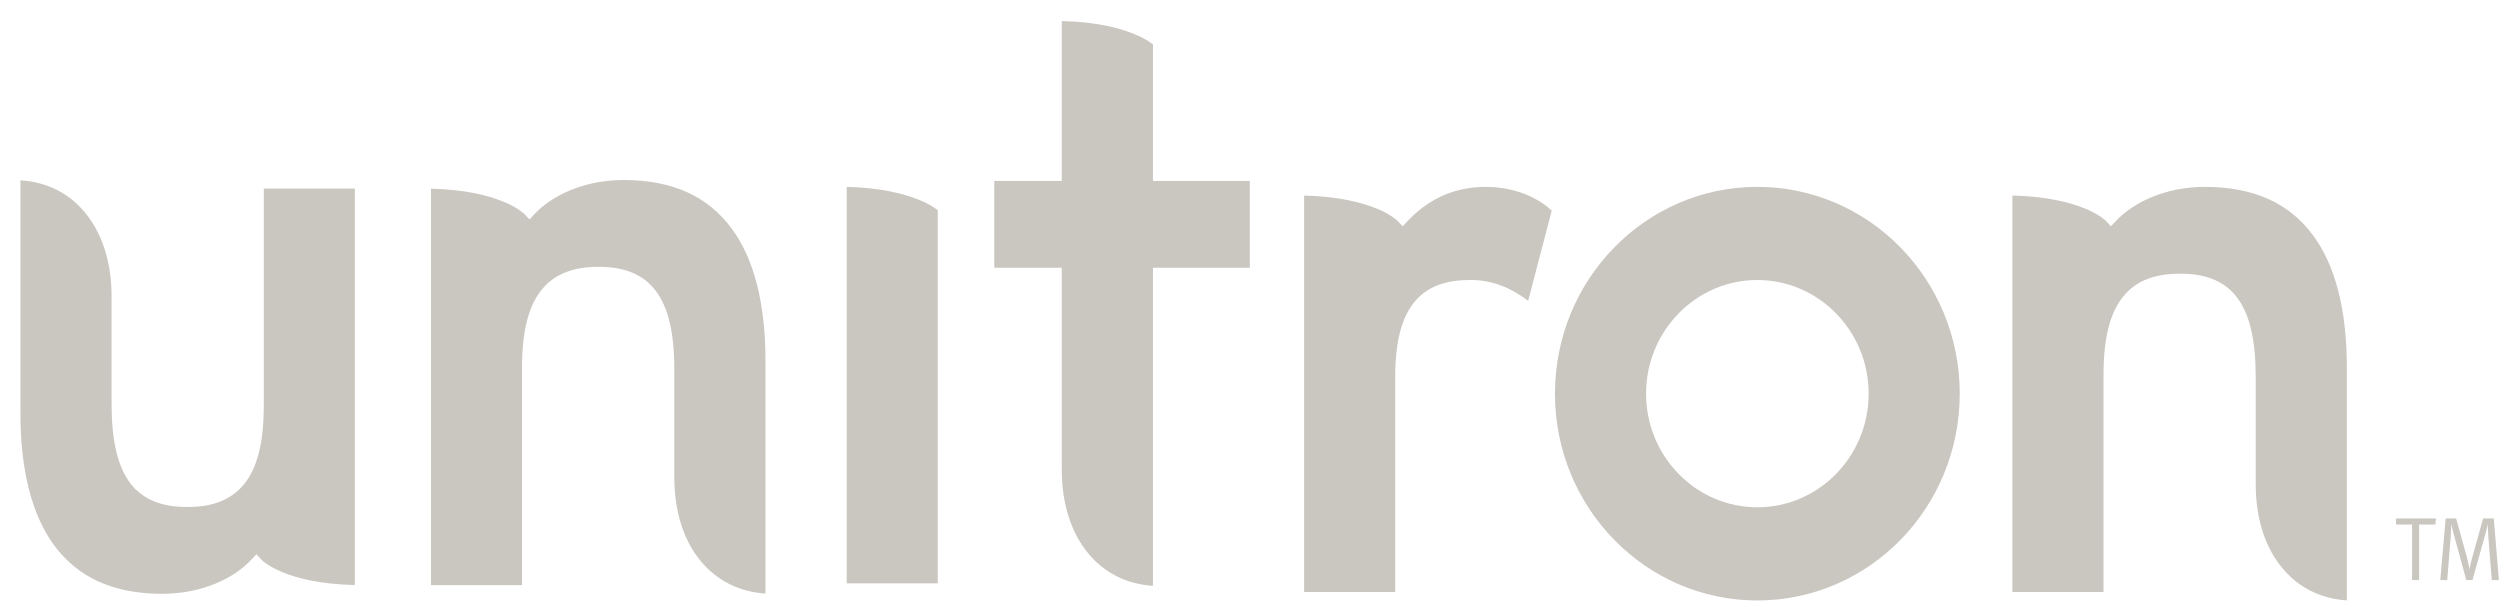
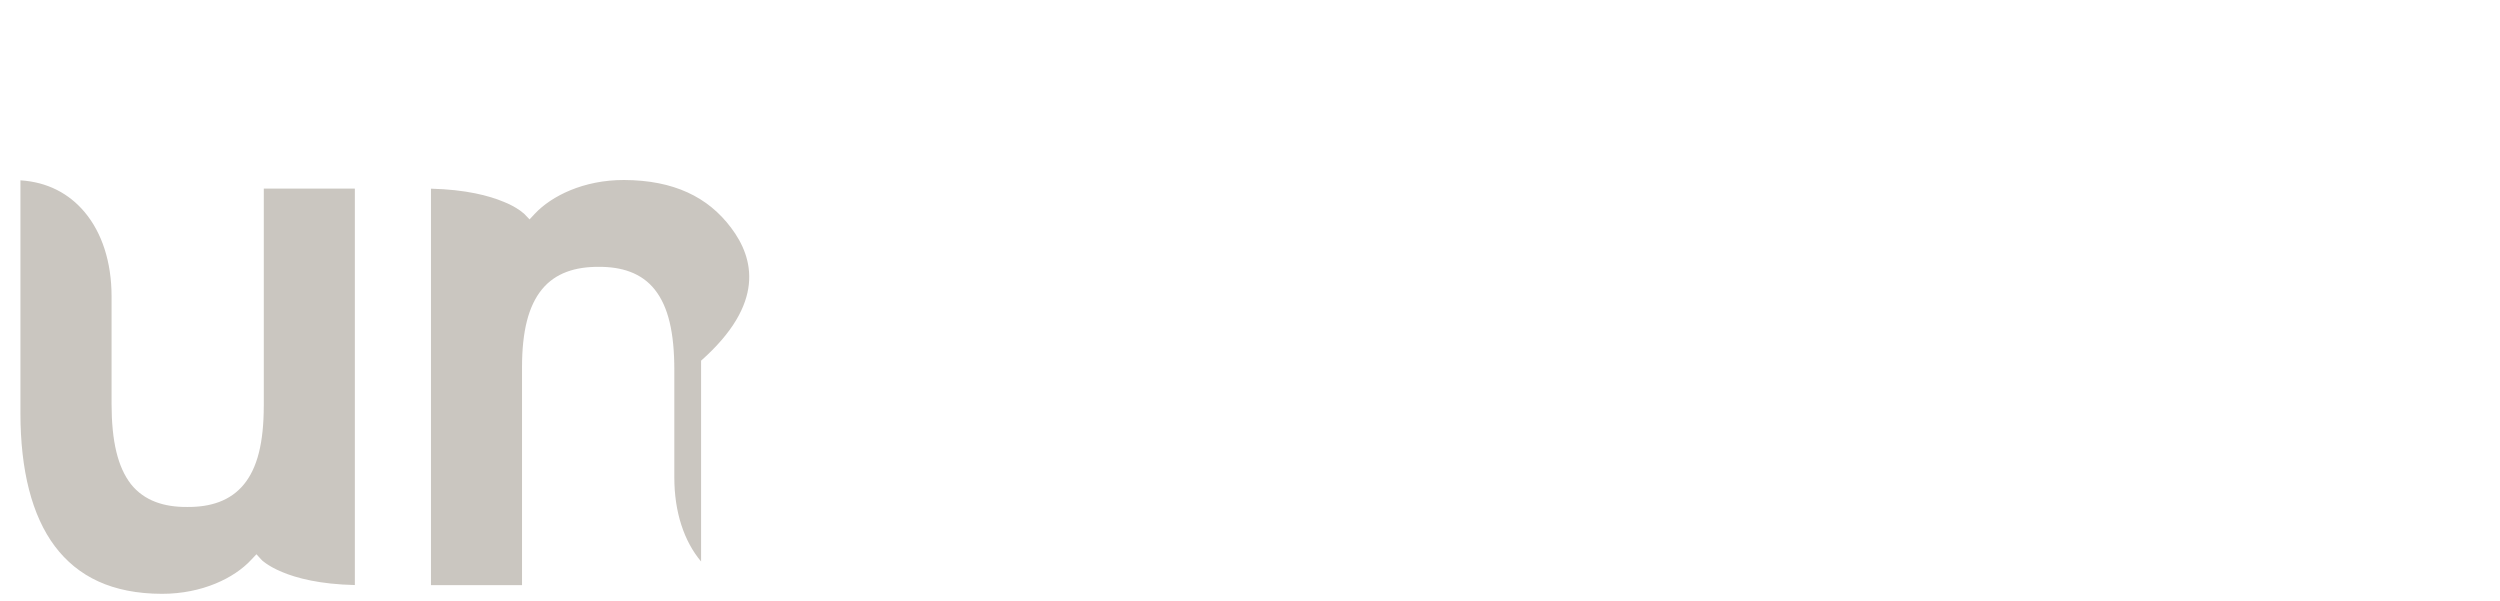
<svg xmlns="http://www.w3.org/2000/svg" width="104" height="25" viewBox="0 0 104 25" fill="none">
  <g opacity="0.35">
-     <path fill-rule="evenodd" clip-rule="evenodd" d="M91.742 7.774C90.067 7.771 88.739 8.434 88.039 9.177L87.813 9.413L87.594 9.178V9.174L87.561 9.153L87.423 9.041C87.211 8.896 86.984 8.775 86.747 8.681C86.14 8.43 85.176 8.17 83.716 8.134V24.626H87.506V15.579C87.509 14.062 87.77 13.015 88.333 12.324C88.899 11.631 89.734 11.381 90.689 11.386C91.643 11.379 92.477 11.631 93.033 12.34C93.585 13.048 93.835 14.114 93.839 15.679V20.151C93.839 21.588 94.243 22.803 94.954 23.643C95.599 24.418 96.498 24.899 97.629 24.977V15.292C97.629 12.914 97.157 11.028 96.199 9.76C95.246 8.484 93.812 7.782 91.742 7.774Z" fill="#675B4A" />
-     <path fill-rule="evenodd" clip-rule="evenodd" d="M25.957 7.488C24.279 7.485 22.945 8.151 22.25 8.891L22.029 9.127L21.804 8.892L21.801 8.889L21.773 8.868L21.633 8.756C21.421 8.611 21.195 8.49 20.957 8.397C20.354 8.144 19.388 7.885 17.928 7.849V24.341H21.716V15.295C21.716 13.777 21.981 12.73 22.544 12.039C23.111 11.346 23.948 11.096 24.901 11.101C25.854 11.094 26.69 11.349 27.245 12.055C27.801 12.762 28.052 13.829 28.052 15.394V19.866C28.052 21.303 28.457 22.518 29.165 23.358C29.817 24.133 30.711 24.614 31.843 24.693V15.004C31.843 12.629 31.37 10.742 30.413 9.475C29.456 8.198 28.031 7.496 25.957 7.488ZM10.973 16.895C10.97 18.411 10.709 19.463 10.146 20.151C9.578 20.844 8.745 21.098 7.789 21.09C6.838 21.098 6.004 20.841 5.444 20.137C4.896 19.425 4.644 18.361 4.641 16.799V12.327C4.641 10.887 4.234 9.676 3.527 8.831C2.879 8.055 1.982 7.574 0.85 7.502V17.187C0.85 19.56 1.325 21.45 2.281 22.723C3.236 23.99 4.666 24.699 6.738 24.703C8.414 24.703 9.747 24.044 10.442 23.296L10.668 23.057L10.887 23.296H10.89L10.917 23.326L11.06 23.435C11.194 23.528 11.41 23.661 11.733 23.795C12.337 24.049 13.302 24.306 14.762 24.338V7.847H10.974V16.895" fill="#675B4A" />
-     <path fill-rule="evenodd" clip-rule="evenodd" d="M58.574 9.176L58.352 9.413L58.125 9.176V9.174L58.098 9.154L57.956 9.042C57.745 8.896 57.519 8.775 57.281 8.682C56.677 8.431 55.713 8.171 54.252 8.135V24.628H58.041V15.681C58.043 14.161 58.323 13.146 58.897 12.496C59.472 11.843 60.292 11.641 61.194 11.648C62.1 11.648 62.901 11.997 63.571 12.514L64.552 8.762C64.013 8.254 63.052 7.773 61.798 7.774C60.325 7.779 59.3 8.415 58.574 9.177L58.574 9.176ZM38.251 8.322C37.647 8.071 36.682 7.811 35.224 7.774V24.267H39.01V8.742L38.927 8.682C38.716 8.536 38.489 8.415 38.251 8.322ZM47.963 1.845L47.877 1.784C47.667 1.636 47.439 1.515 47.2 1.424C46.598 1.172 45.631 0.908 44.17 0.877V7.526H41.362V11.137H44.17V19.545C44.17 20.981 44.578 22.196 45.285 23.037C45.934 23.812 46.829 24.294 47.963 24.372V11.137H51.992V7.526H47.963V1.845H47.963ZM73.105 21.104C70.553 21.104 68.476 18.982 68.476 16.378C68.476 13.768 70.553 11.648 73.105 11.648C75.659 11.648 77.736 13.768 77.736 16.378C77.736 18.982 75.661 21.104 73.104 21.104H73.105ZM73.105 7.774C68.459 7.774 64.687 11.625 64.687 16.378C64.687 21.126 68.459 24.979 73.104 24.979C77.757 24.979 81.525 21.126 81.525 16.378C81.525 11.625 77.757 7.774 73.104 7.774H73.105Z" fill="#675B4A" />
-     <path fill-rule="evenodd" clip-rule="evenodd" d="M99.675 21.822H100.343V24.131H100.635V21.822H101.315L101.334 21.568H99.676V21.822H99.675ZM103.298 21.568L102.823 23.273C102.765 23.486 102.732 23.692 102.732 23.692C102.732 23.692 102.702 23.49 102.639 23.242L102.176 21.568H101.741L101.515 24.132H101.805L101.949 22.309L101.976 21.807C101.976 21.807 102.02 22.023 102.1 22.309L102.598 24.131H102.854L103.39 22.22C103.438 22.049 103.494 21.814 103.494 21.814C103.494 21.814 103.499 22.084 103.509 22.248L103.658 24.131H103.954L103.741 21.568H103.297" fill="#675B4A" />
+     <path fill-rule="evenodd" clip-rule="evenodd" d="M25.957 7.488C24.279 7.485 22.945 8.151 22.25 8.891L22.029 9.127L21.804 8.892L21.801 8.889L21.773 8.868L21.633 8.756C21.421 8.611 21.195 8.49 20.957 8.397C20.354 8.144 19.388 7.885 17.928 7.849V24.341H21.716V15.295C21.716 13.777 21.981 12.73 22.544 12.039C23.111 11.346 23.948 11.096 24.901 11.101C25.854 11.094 26.69 11.349 27.245 12.055C27.801 12.762 28.052 13.829 28.052 15.394V19.866C28.052 21.303 28.457 22.518 29.165 23.358V15.004C31.843 12.629 31.37 10.742 30.413 9.475C29.456 8.198 28.031 7.496 25.957 7.488ZM10.973 16.895C10.97 18.411 10.709 19.463 10.146 20.151C9.578 20.844 8.745 21.098 7.789 21.09C6.838 21.098 6.004 20.841 5.444 20.137C4.896 19.425 4.644 18.361 4.641 16.799V12.327C4.641 10.887 4.234 9.676 3.527 8.831C2.879 8.055 1.982 7.574 0.85 7.502V17.187C0.85 19.56 1.325 21.45 2.281 22.723C3.236 23.99 4.666 24.699 6.738 24.703C8.414 24.703 9.747 24.044 10.442 23.296L10.668 23.057L10.887 23.296H10.89L10.917 23.326L11.06 23.435C11.194 23.528 11.41 23.661 11.733 23.795C12.337 24.049 13.302 24.306 14.762 24.338V7.847H10.974V16.895" fill="#675B4A" />
  </g>
</svg>